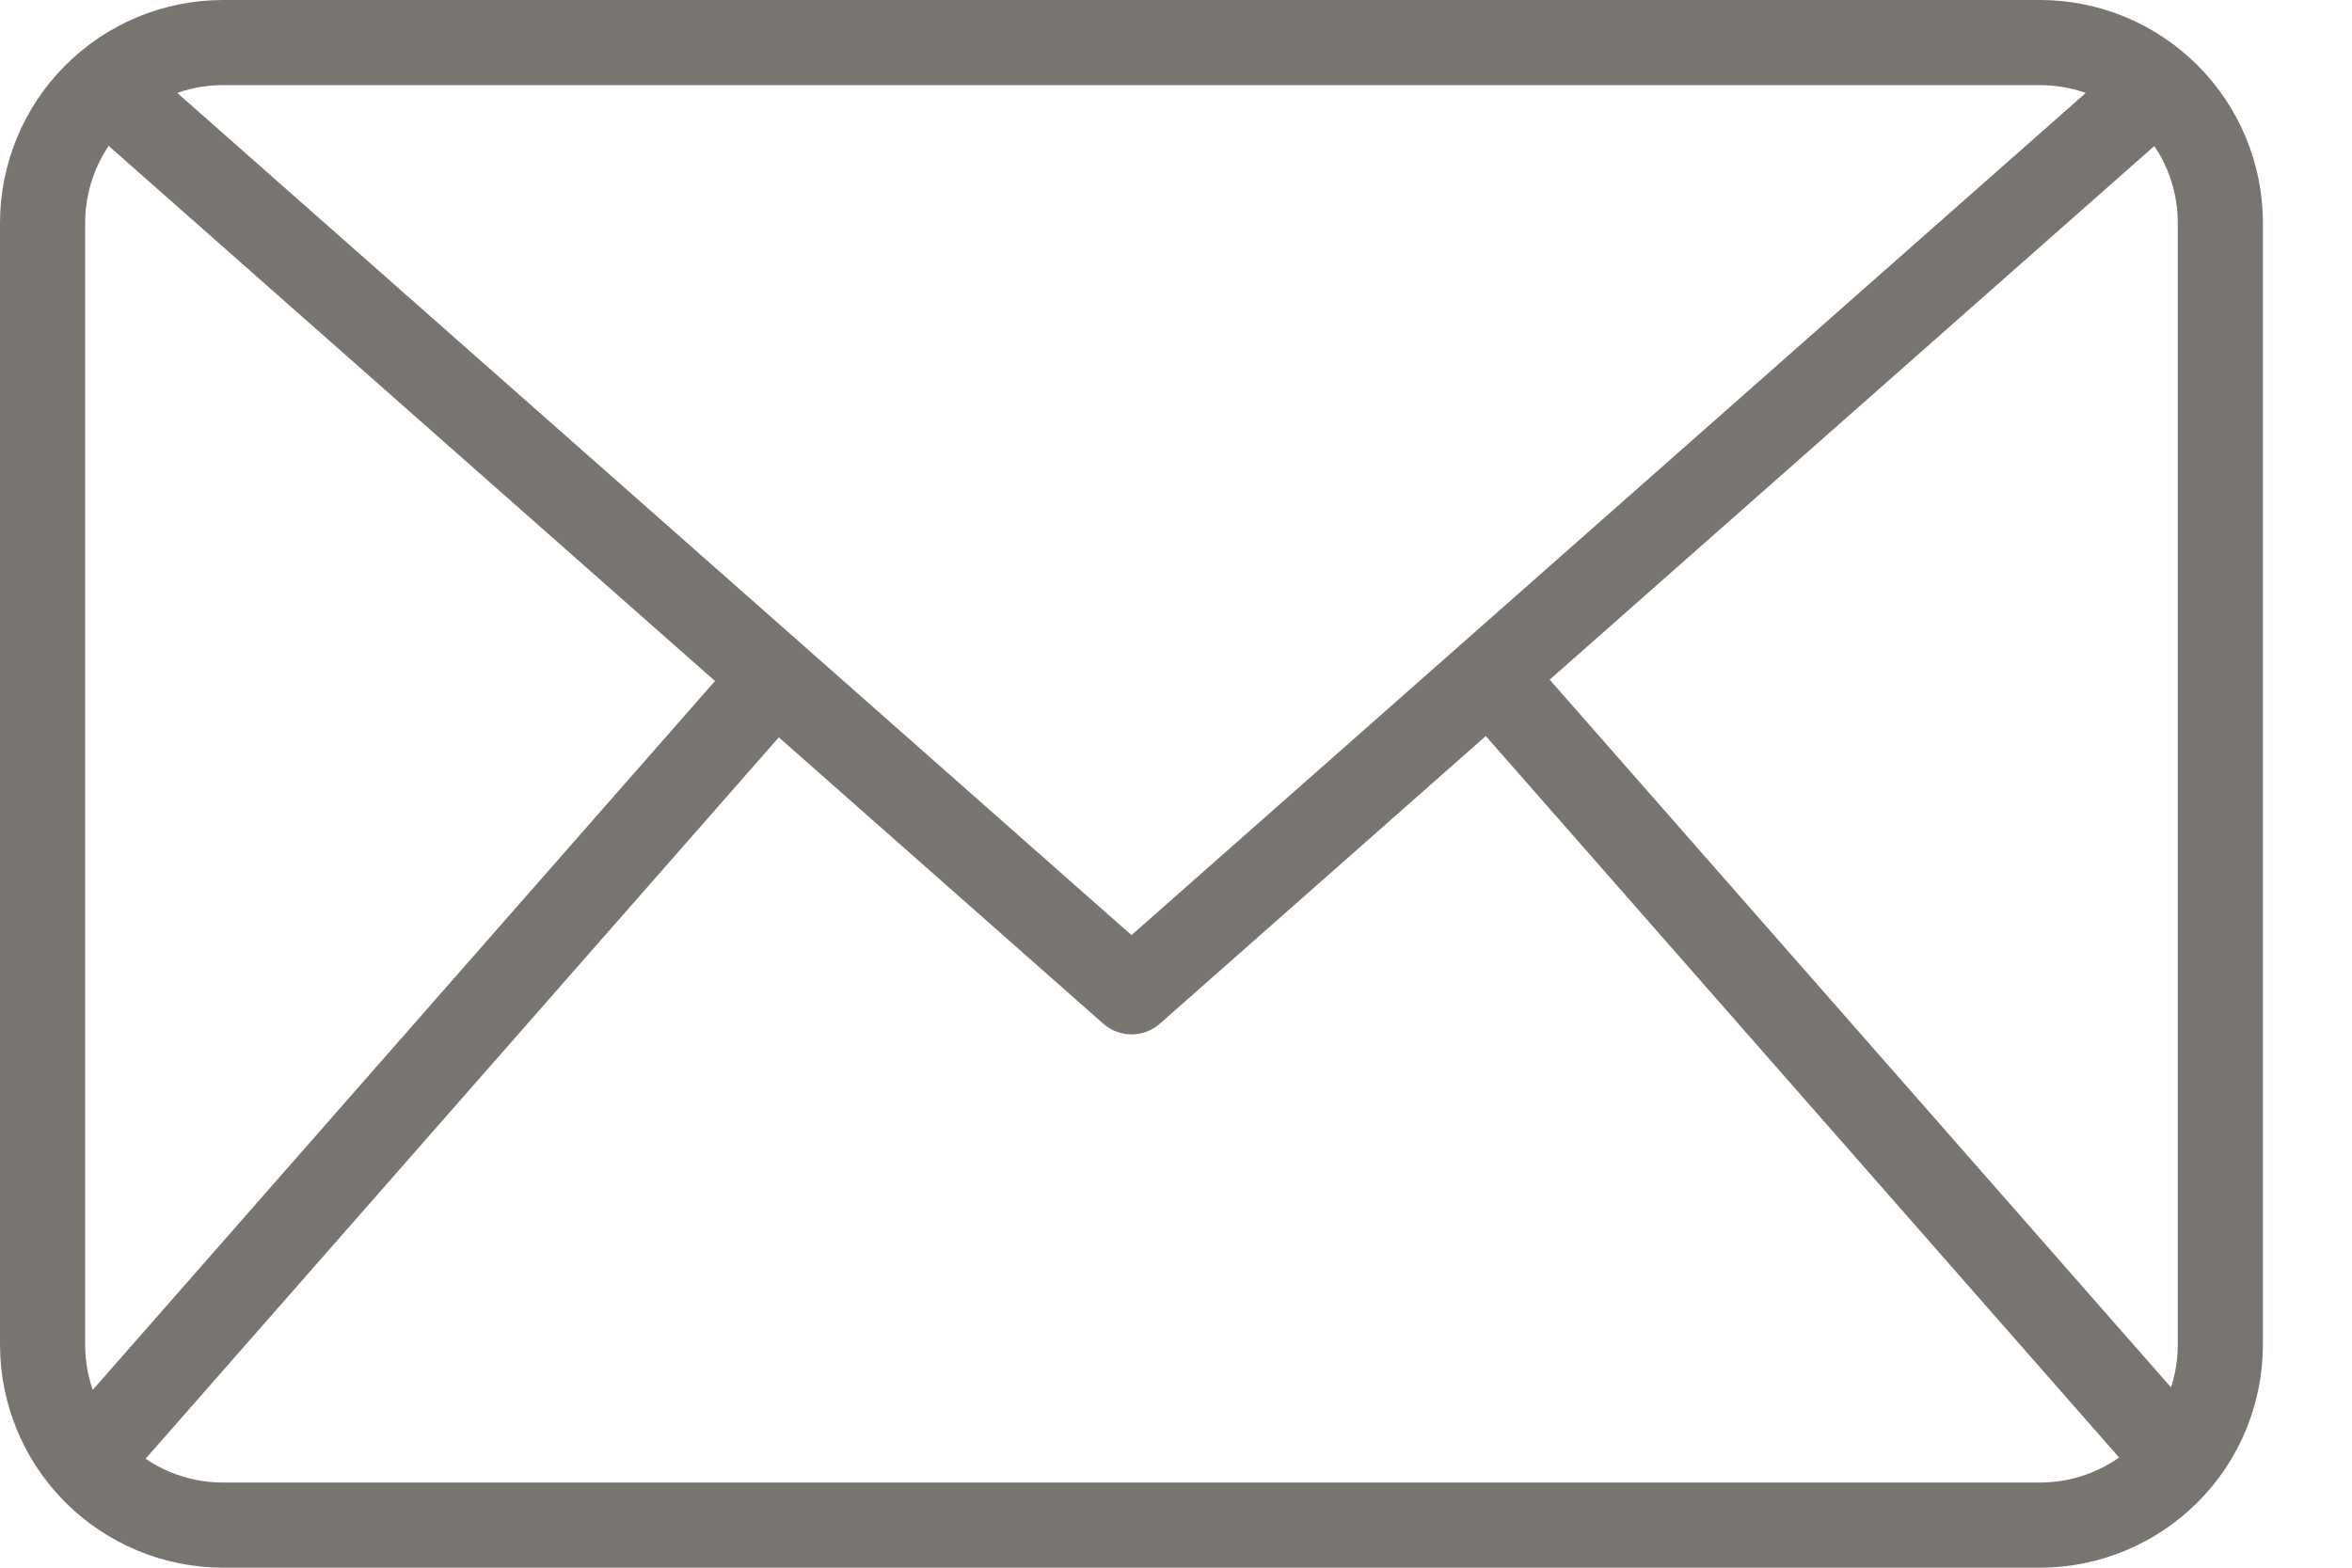
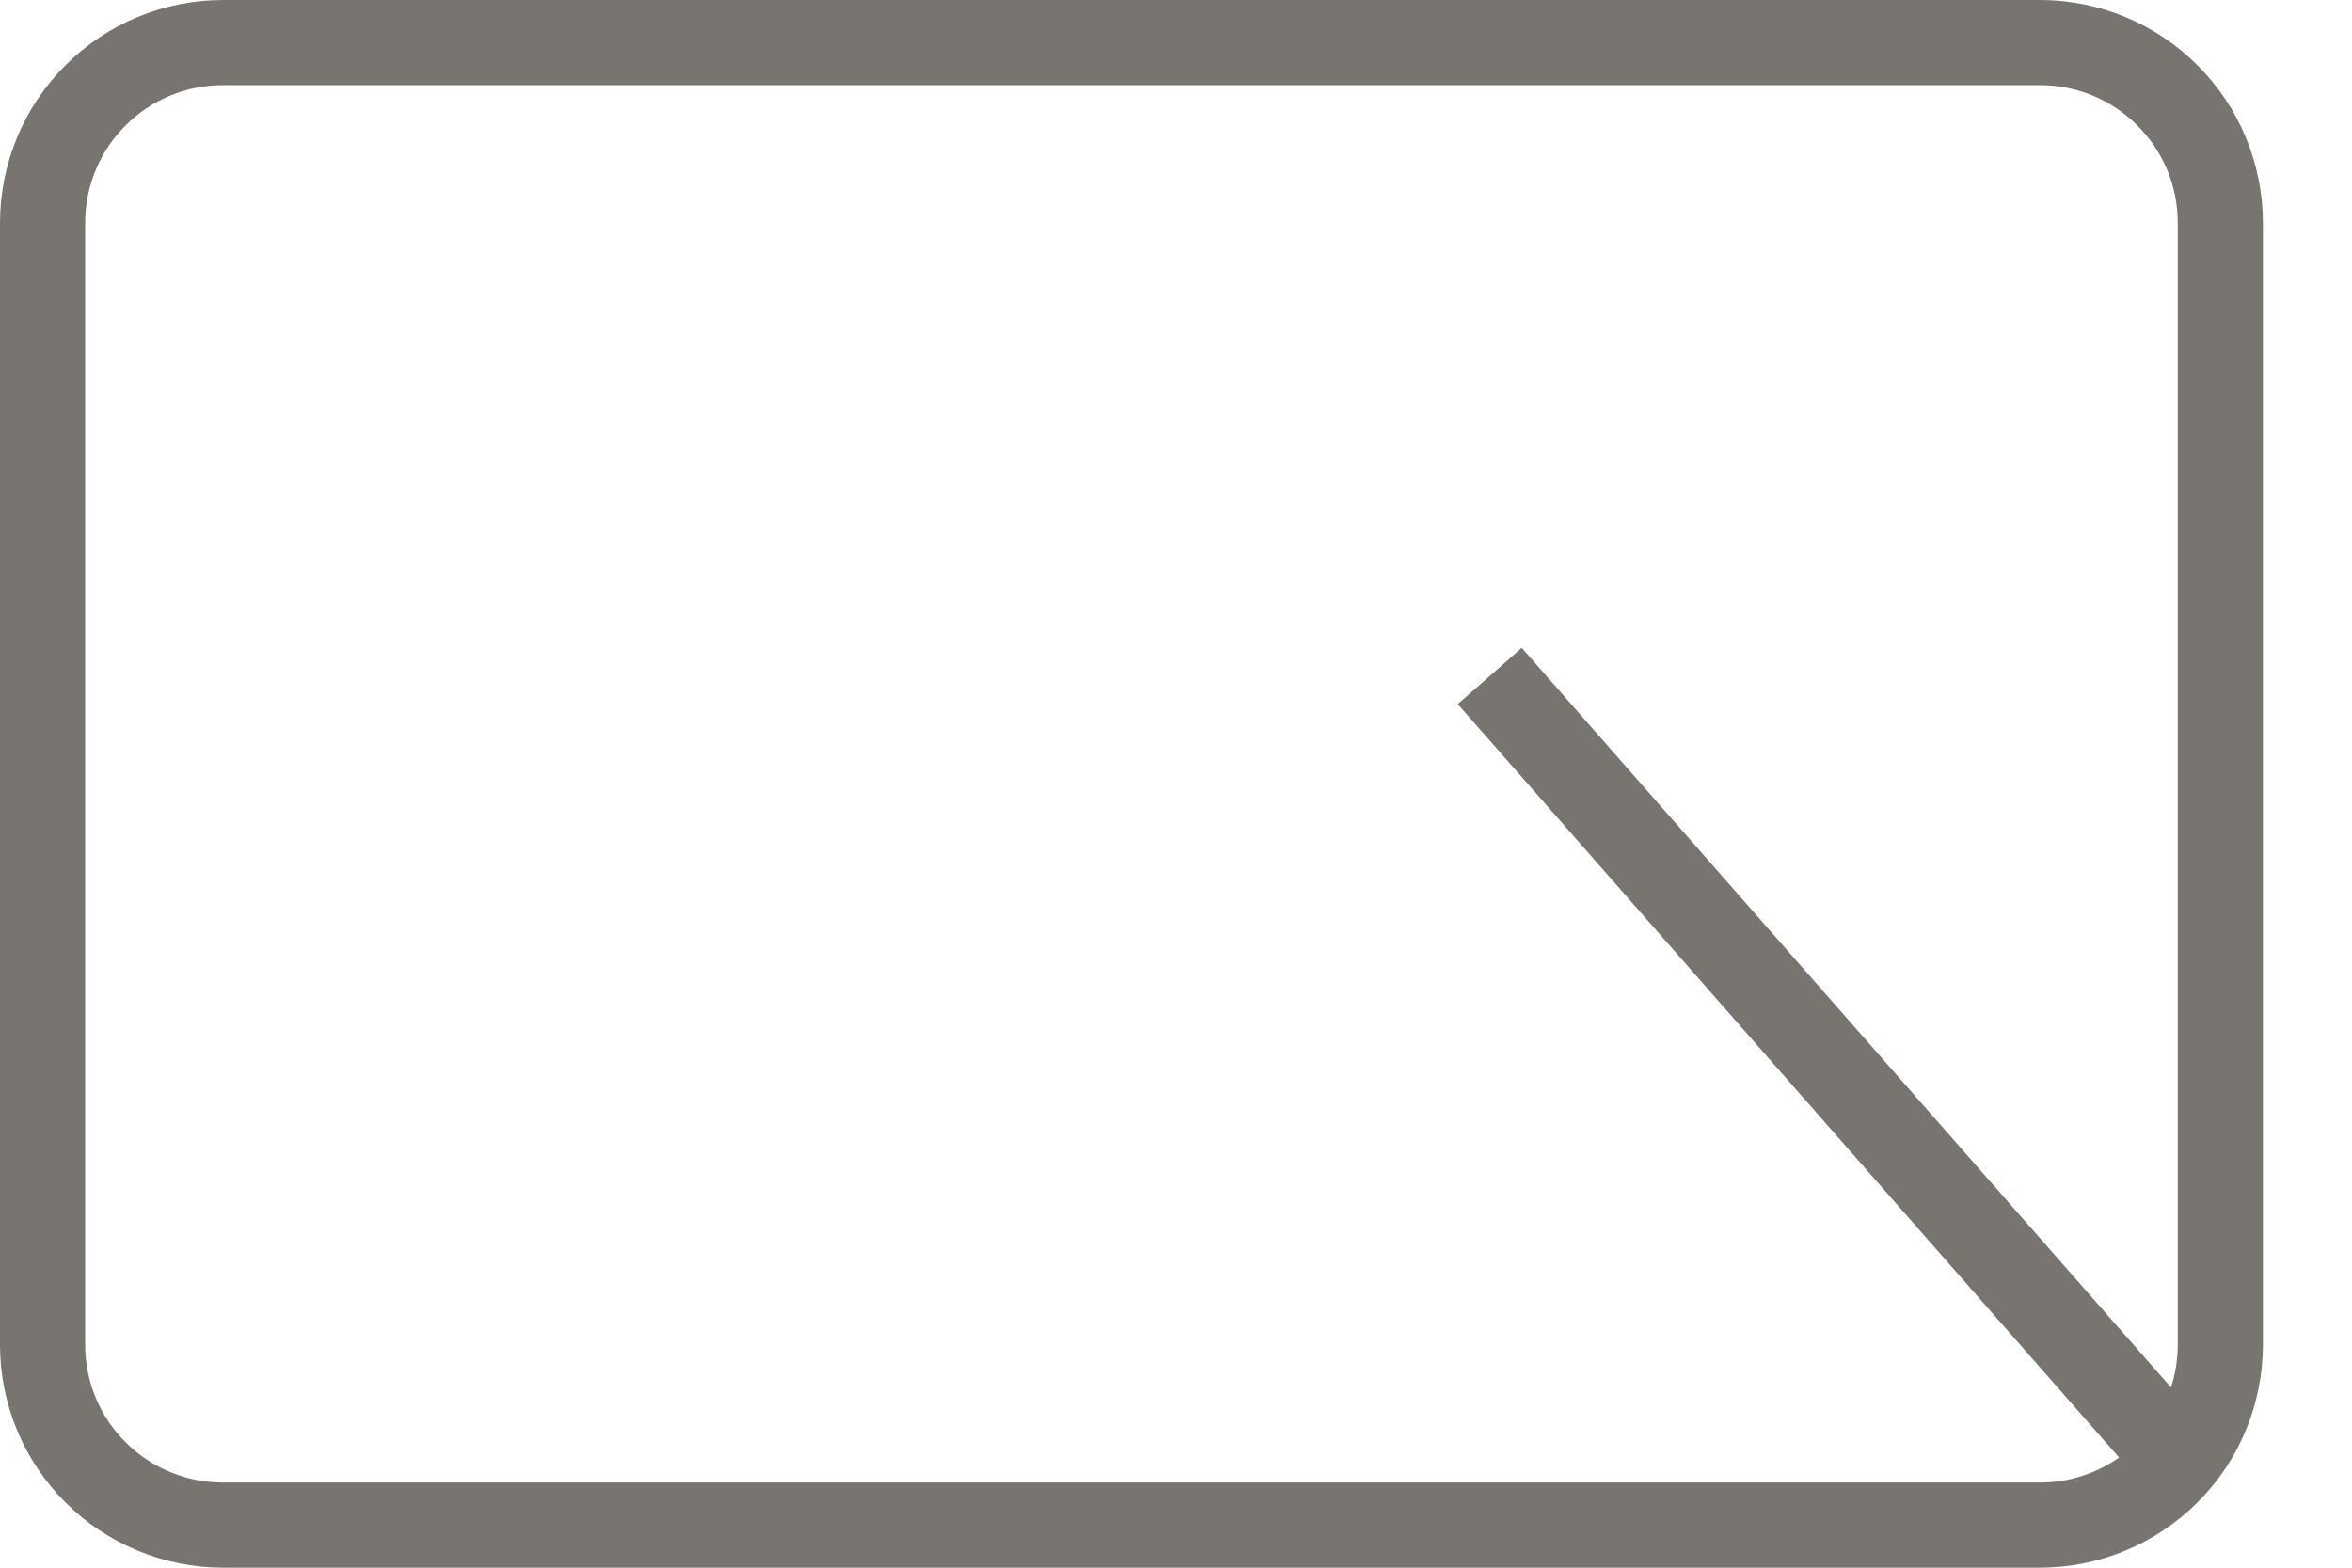
<svg xmlns="http://www.w3.org/2000/svg" width="24" height="16" viewBox="0 0 24 16" fill="none">
  <path d="M20.818 16H2.273C1.671 15.999 1.093 15.759 0.667 15.333C0.24 14.907 0.001 14.329 0 13.726V2.274C0.001 1.671 0.24 1.093 0.667 0.667C1.093 0.24 1.671 0.001 2.273 0H20.818C21.421 0.001 21.998 0.24 22.424 0.667C22.851 1.093 23.09 1.671 23.091 2.274V13.726C23.09 14.329 22.851 14.907 22.424 15.333C21.998 15.759 21.421 15.999 20.818 16ZM2.273 0.869C1.901 0.869 1.544 1.017 1.281 1.281C1.017 1.544 0.869 1.901 0.869 2.274V13.726C0.869 14.099 1.017 14.456 1.281 14.719C1.544 14.982 1.901 15.131 2.273 15.131H20.818C21.19 15.131 21.547 14.982 21.81 14.719C22.074 14.456 22.222 14.099 22.222 13.726V2.274C22.222 1.901 22.074 1.544 21.81 1.281C21.547 1.017 21.19 0.869 20.818 0.869H2.273Z" fill="#787571" />
-   <path d="M11.546 10.557C11.44 10.557 11.337 10.518 11.258 10.448L0.787 1.205L1.362 0.554L11.546 9.544L21.729 0.555L22.305 1.206L11.834 10.449C11.754 10.519 11.652 10.557 11.546 10.557Z" fill="#787571" />
-   <path d="M0.551 14.636L7.585 6.621L8.238 7.194L1.204 15.209L0.551 14.636Z" fill="#787571" />
  <path d="M14.875 7.186L15.528 6.612L22.563 14.627L21.909 15.201L14.875 7.186Z" fill="#787571" />
</svg>